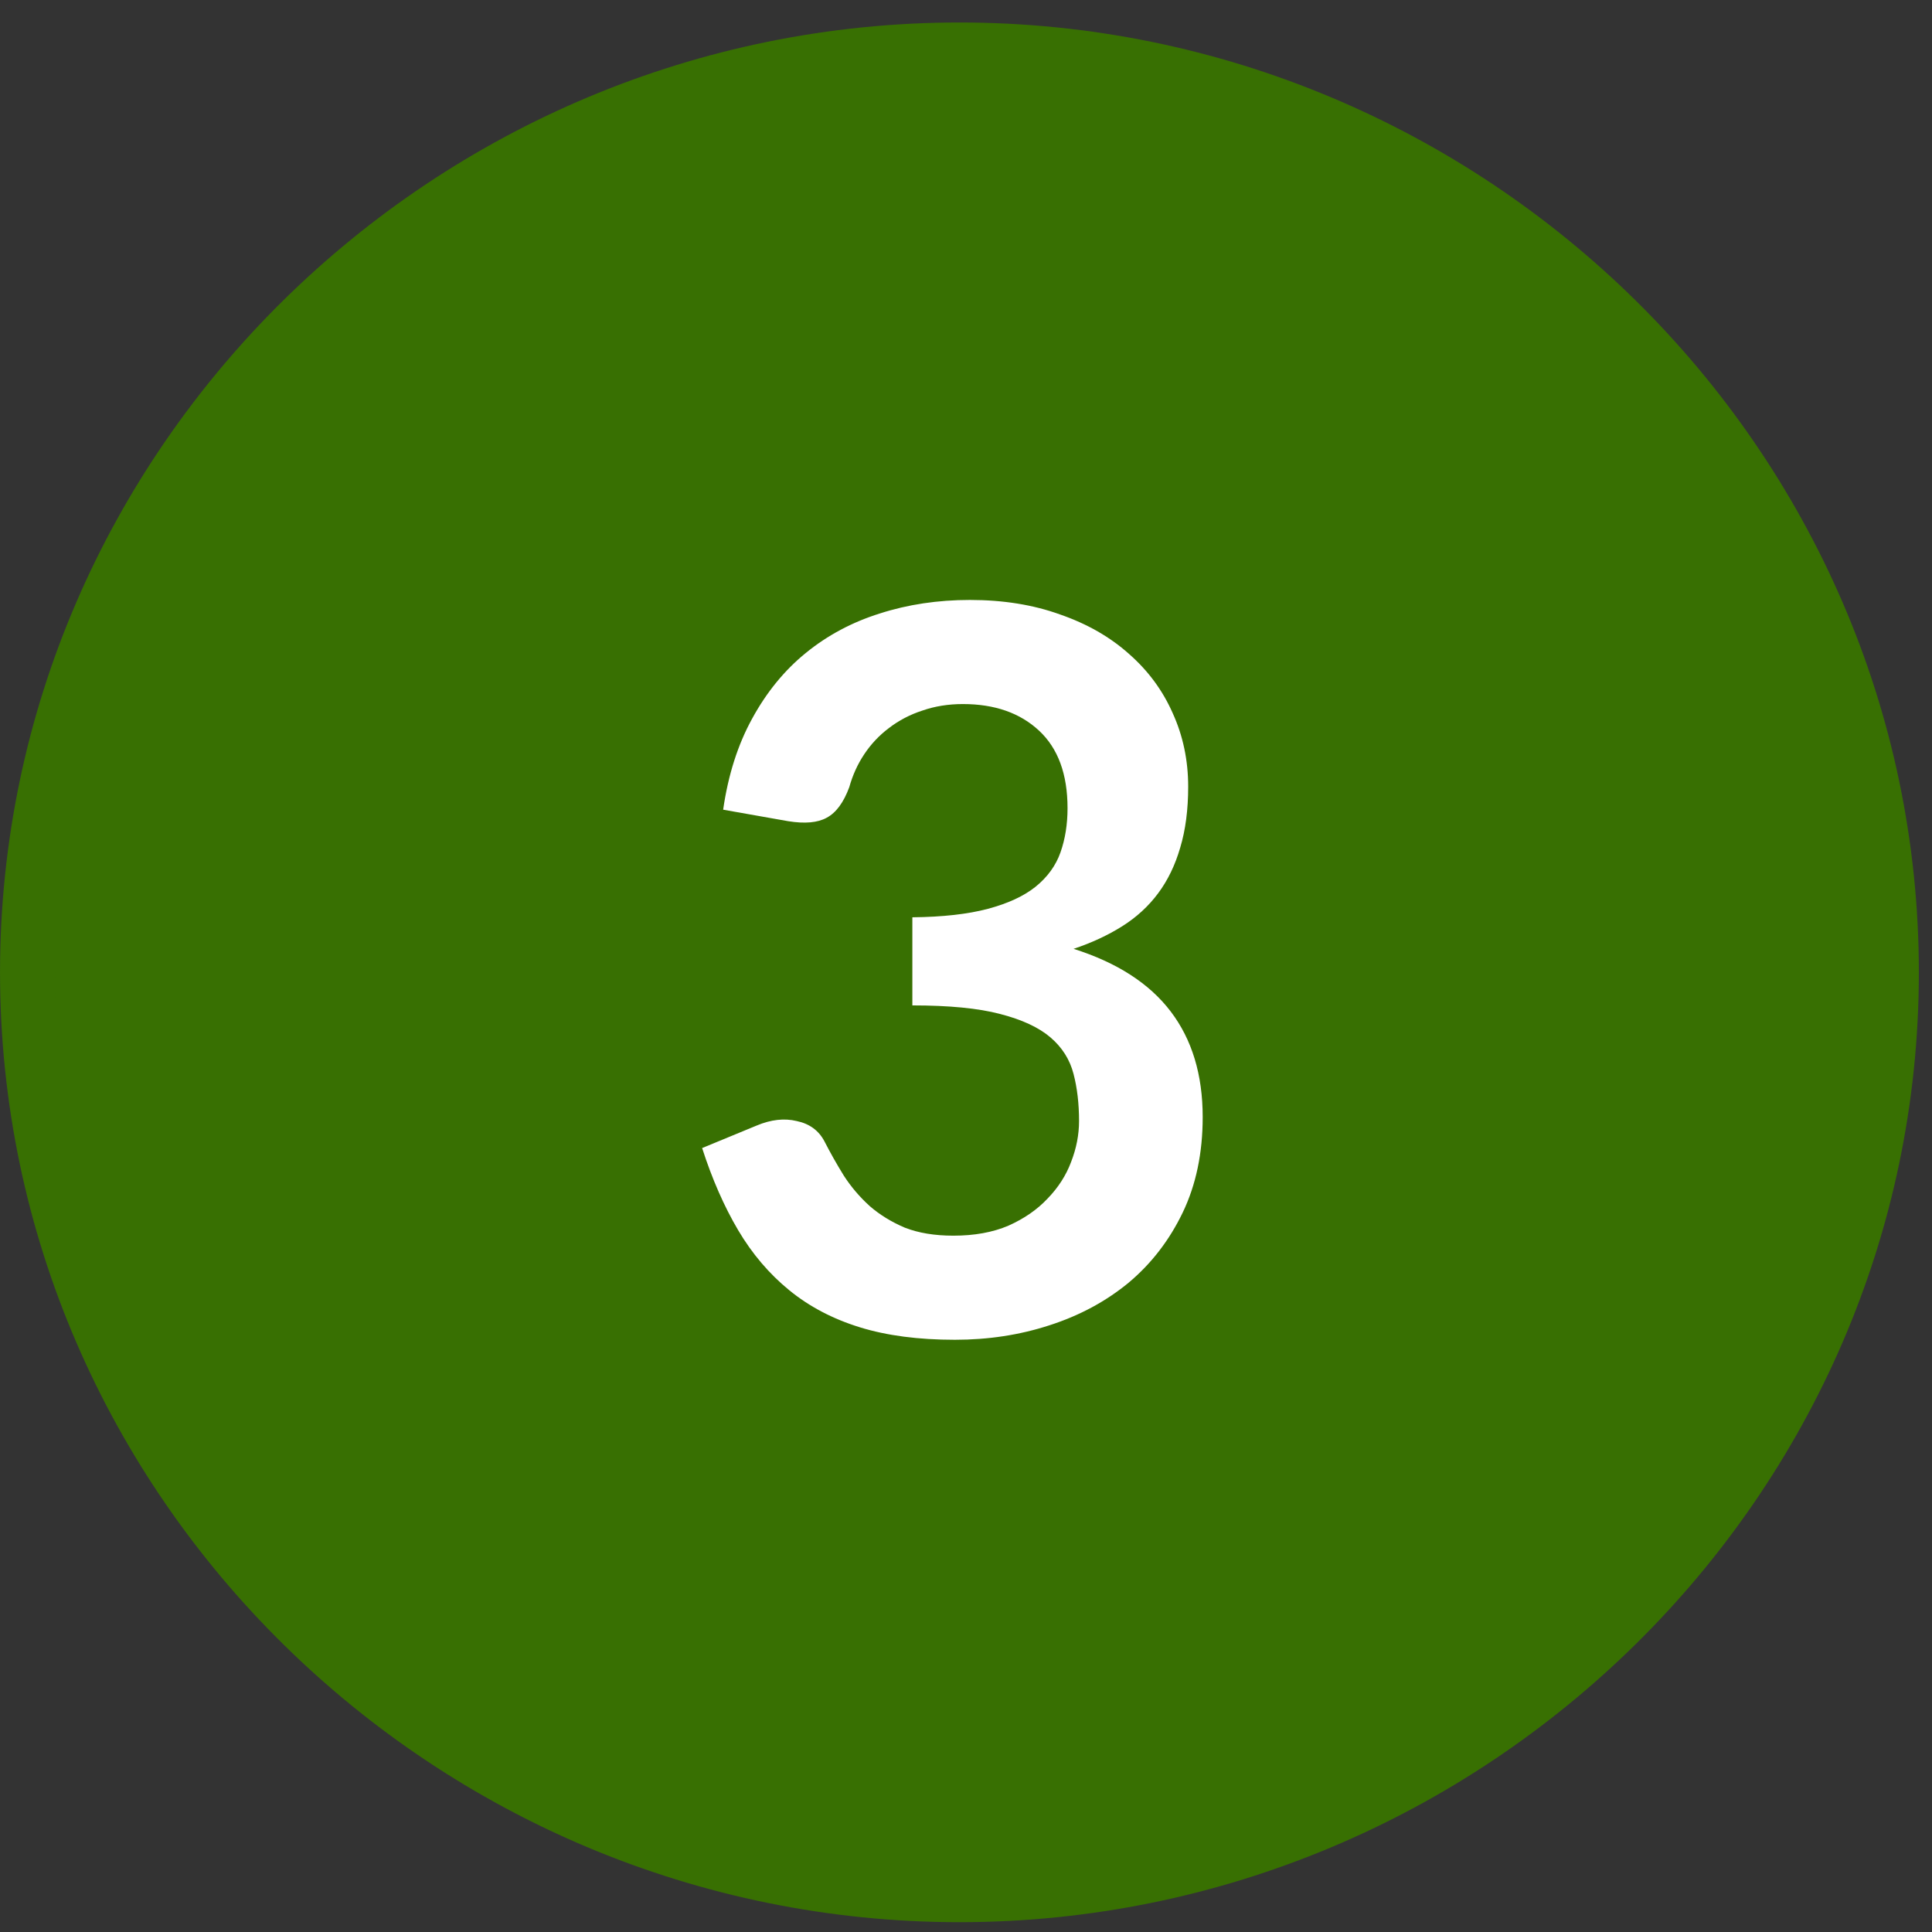
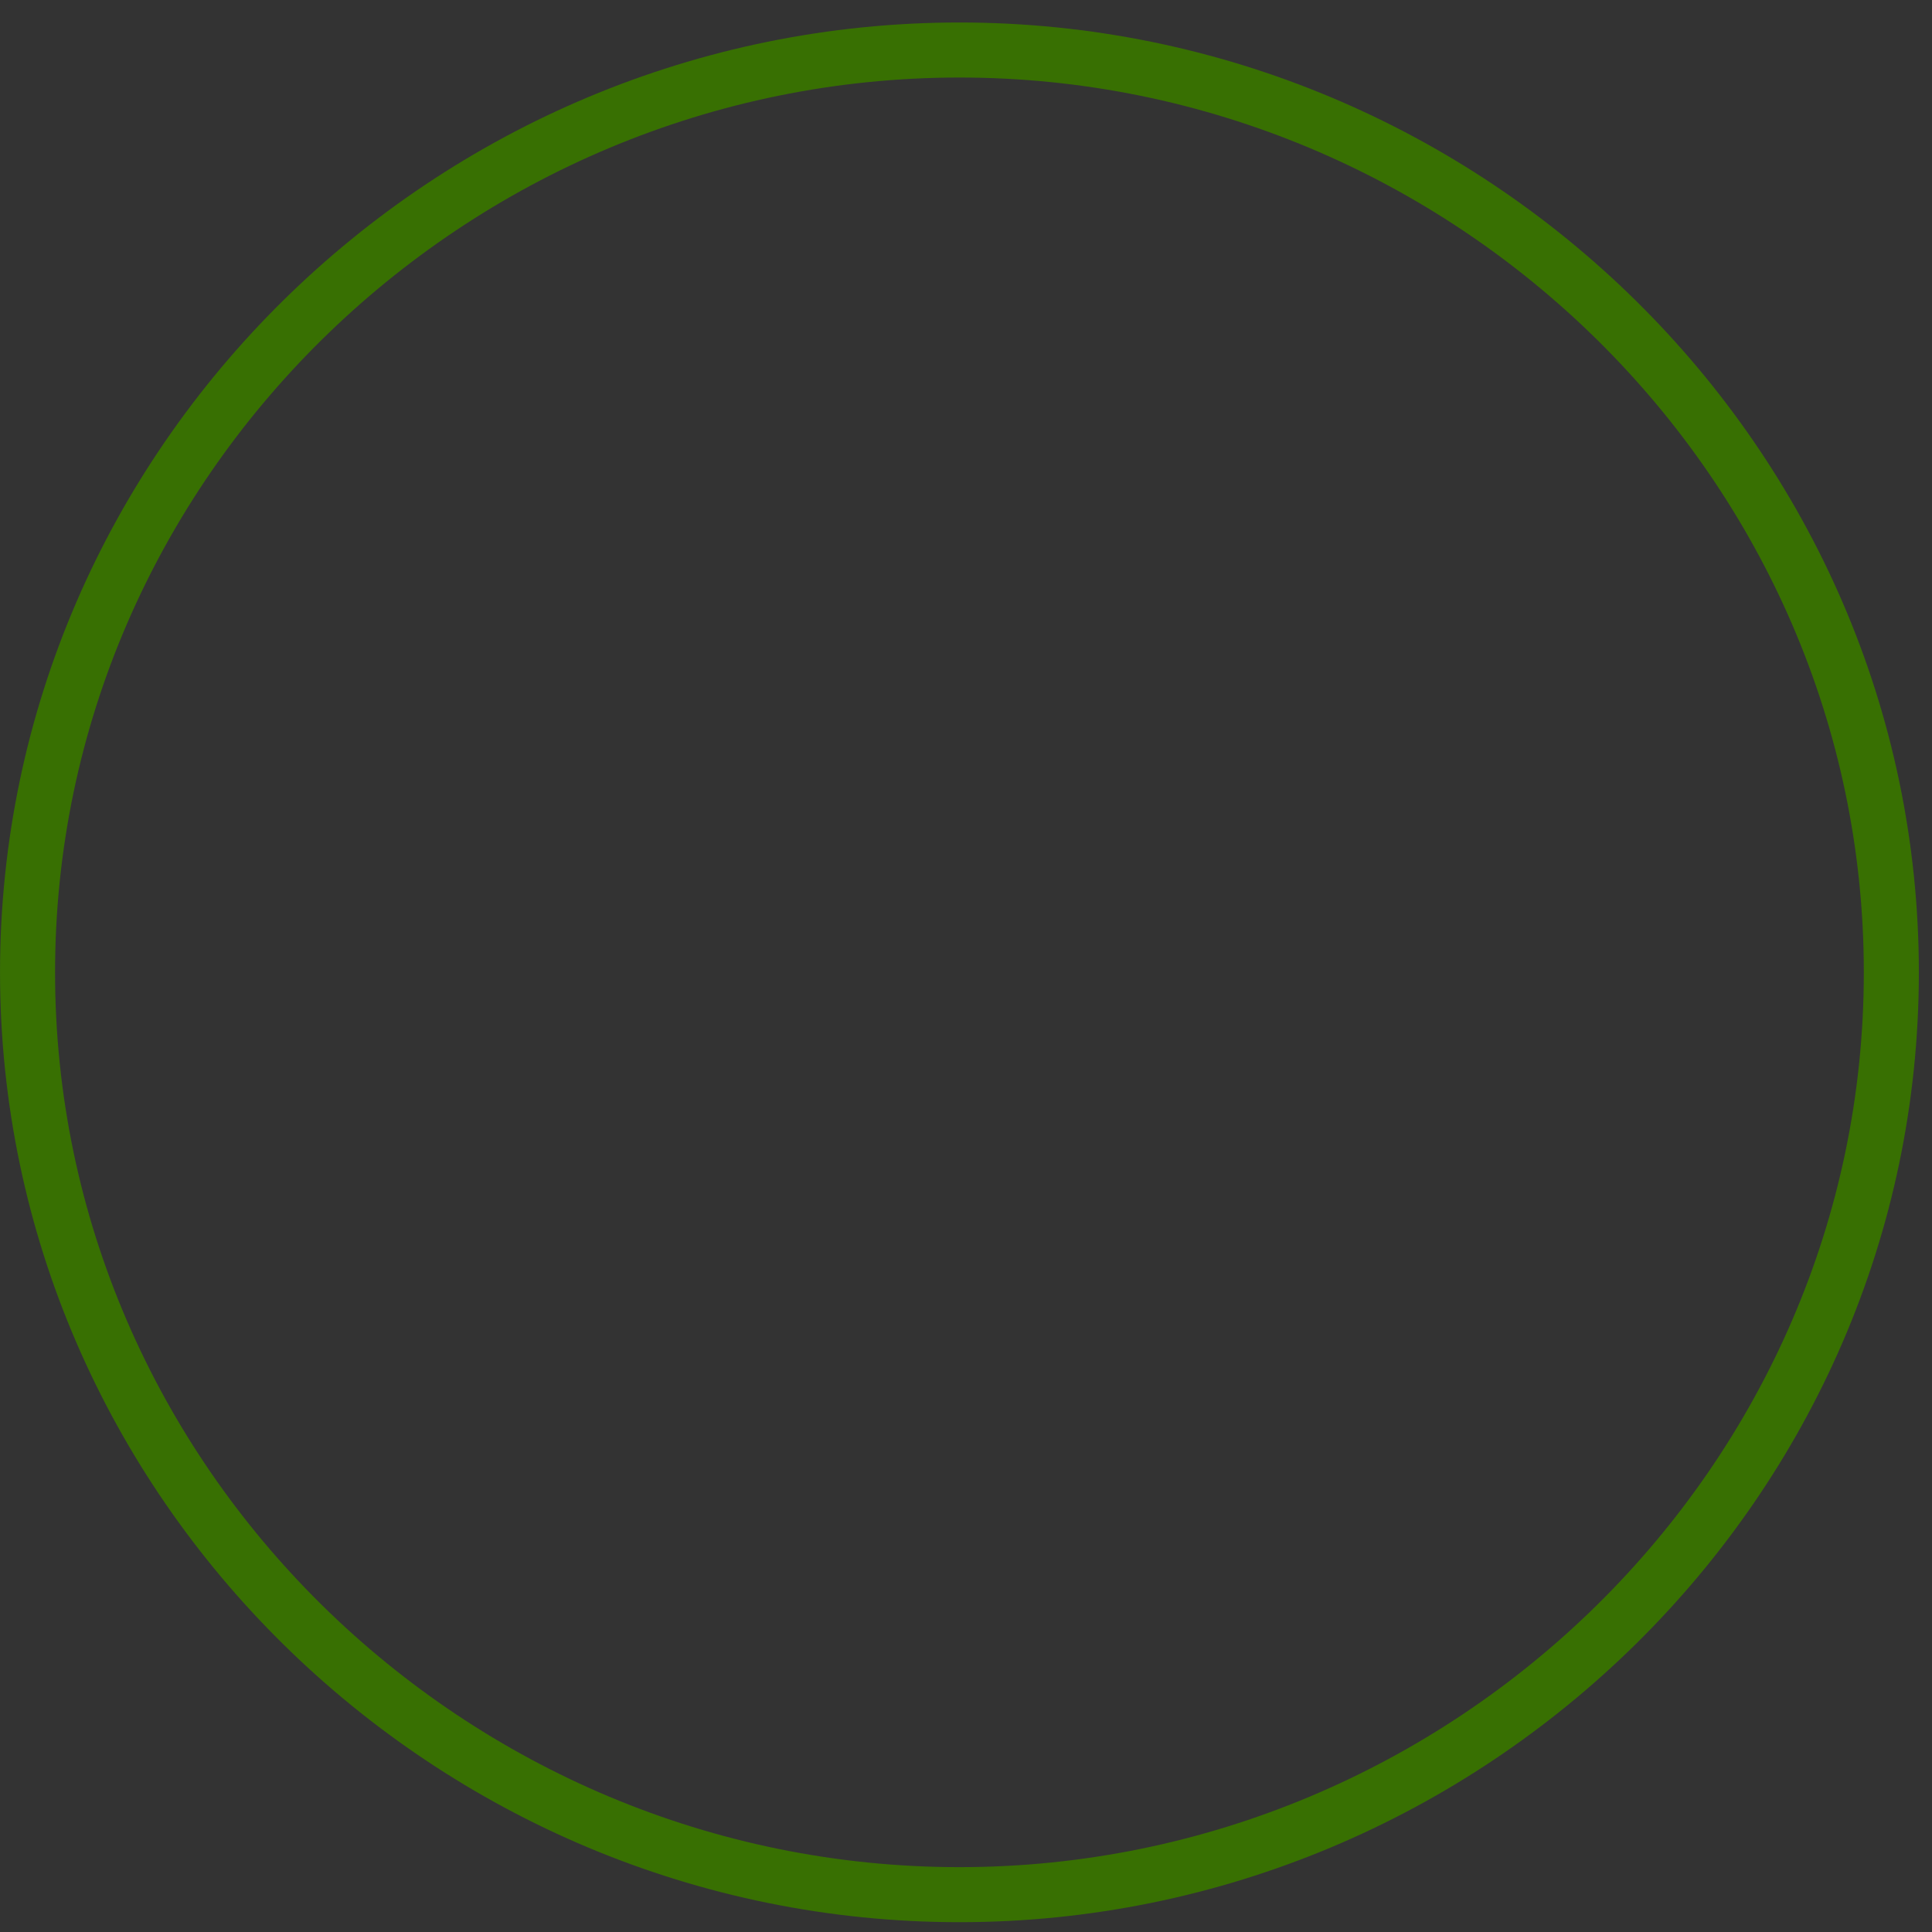
<svg xmlns="http://www.w3.org/2000/svg" width="43" height="43" viewBox="0 0 43 43" fill="none">
  <rect x="0" y="0" width="43" height="43" fill="#333333" stroke="none" />
-   <path d="M0.613 21.641C0.613 10.311 10.008 1.113 21.354 1.113C32.699 1.113 42.095 10.311 42.095 21.641C42.095 32.971 32.699 42.169 21.354 42.169C10.008 42.169 0.613 32.971 0.613 21.641Z" fill="#387002" />
-   <path d="M16.095 18.021C16.206 17.249 16.422 16.573 16.741 15.993C17.061 15.407 17.458 14.92 17.933 14.534C18.416 14.14 18.966 13.847 19.582 13.654C20.206 13.453 20.875 13.353 21.587 13.353C22.33 13.353 22.999 13.461 23.593 13.676C24.195 13.884 24.707 14.177 25.13 14.556C25.554 14.928 25.877 15.366 26.1 15.871C26.33 16.376 26.445 16.922 26.445 17.509C26.445 18.021 26.386 18.474 26.267 18.868C26.155 19.254 25.992 19.592 25.776 19.882C25.561 20.171 25.294 20.416 24.974 20.617C24.655 20.817 24.295 20.985 23.894 21.118C24.859 21.423 25.58 21.887 26.055 22.511C26.53 23.135 26.768 23.918 26.768 24.862C26.768 25.664 26.619 26.373 26.322 26.99C26.025 27.606 25.624 28.126 25.119 28.549C24.614 28.965 24.027 29.281 23.359 29.496C22.698 29.712 21.996 29.819 21.253 29.819C20.444 29.819 19.738 29.727 19.137 29.541C18.535 29.355 18.011 29.08 17.566 28.716C17.12 28.352 16.741 27.907 16.429 27.38C16.117 26.852 15.85 26.243 15.627 25.552L16.841 25.051C17.161 24.917 17.458 24.884 17.733 24.951C18.015 25.01 18.219 25.159 18.346 25.396C18.479 25.656 18.624 25.913 18.78 26.165C18.943 26.418 19.137 26.644 19.359 26.845C19.582 27.038 19.842 27.198 20.139 27.324C20.444 27.443 20.804 27.502 21.22 27.502C21.688 27.502 22.096 27.428 22.445 27.279C22.794 27.123 23.084 26.923 23.314 26.678C23.552 26.433 23.727 26.161 23.838 25.864C23.957 25.56 24.016 25.255 24.016 24.951C24.016 24.564 23.975 24.215 23.894 23.904C23.812 23.584 23.641 23.313 23.381 23.09C23.121 22.867 22.746 22.693 22.256 22.567C21.773 22.44 21.123 22.377 20.306 22.377V20.416C20.982 20.409 21.543 20.346 21.989 20.227C22.434 20.108 22.787 19.945 23.047 19.737C23.314 19.521 23.5 19.265 23.604 18.968C23.708 18.671 23.76 18.344 23.76 17.988C23.76 17.23 23.548 16.654 23.125 16.261C22.702 15.867 22.137 15.67 21.431 15.67C21.105 15.67 20.804 15.719 20.529 15.815C20.254 15.904 20.006 16.034 19.783 16.205C19.567 16.368 19.385 16.562 19.237 16.784C19.088 17.007 18.977 17.252 18.902 17.52C18.776 17.861 18.609 18.088 18.401 18.199C18.201 18.311 17.915 18.337 17.543 18.277L16.095 18.021Z" fill="white" />
  <path d="M0.613 21.641C0.613 10.311 10.008 1.113 21.354 1.113C32.699 1.113 42.095 10.311 42.095 21.641C42.095 32.971 32.699 42.169 21.354 42.169C10.008 42.169 0.613 32.971 0.613 21.641Z" stroke="#387002" stroke-width="1.225" />
</svg>